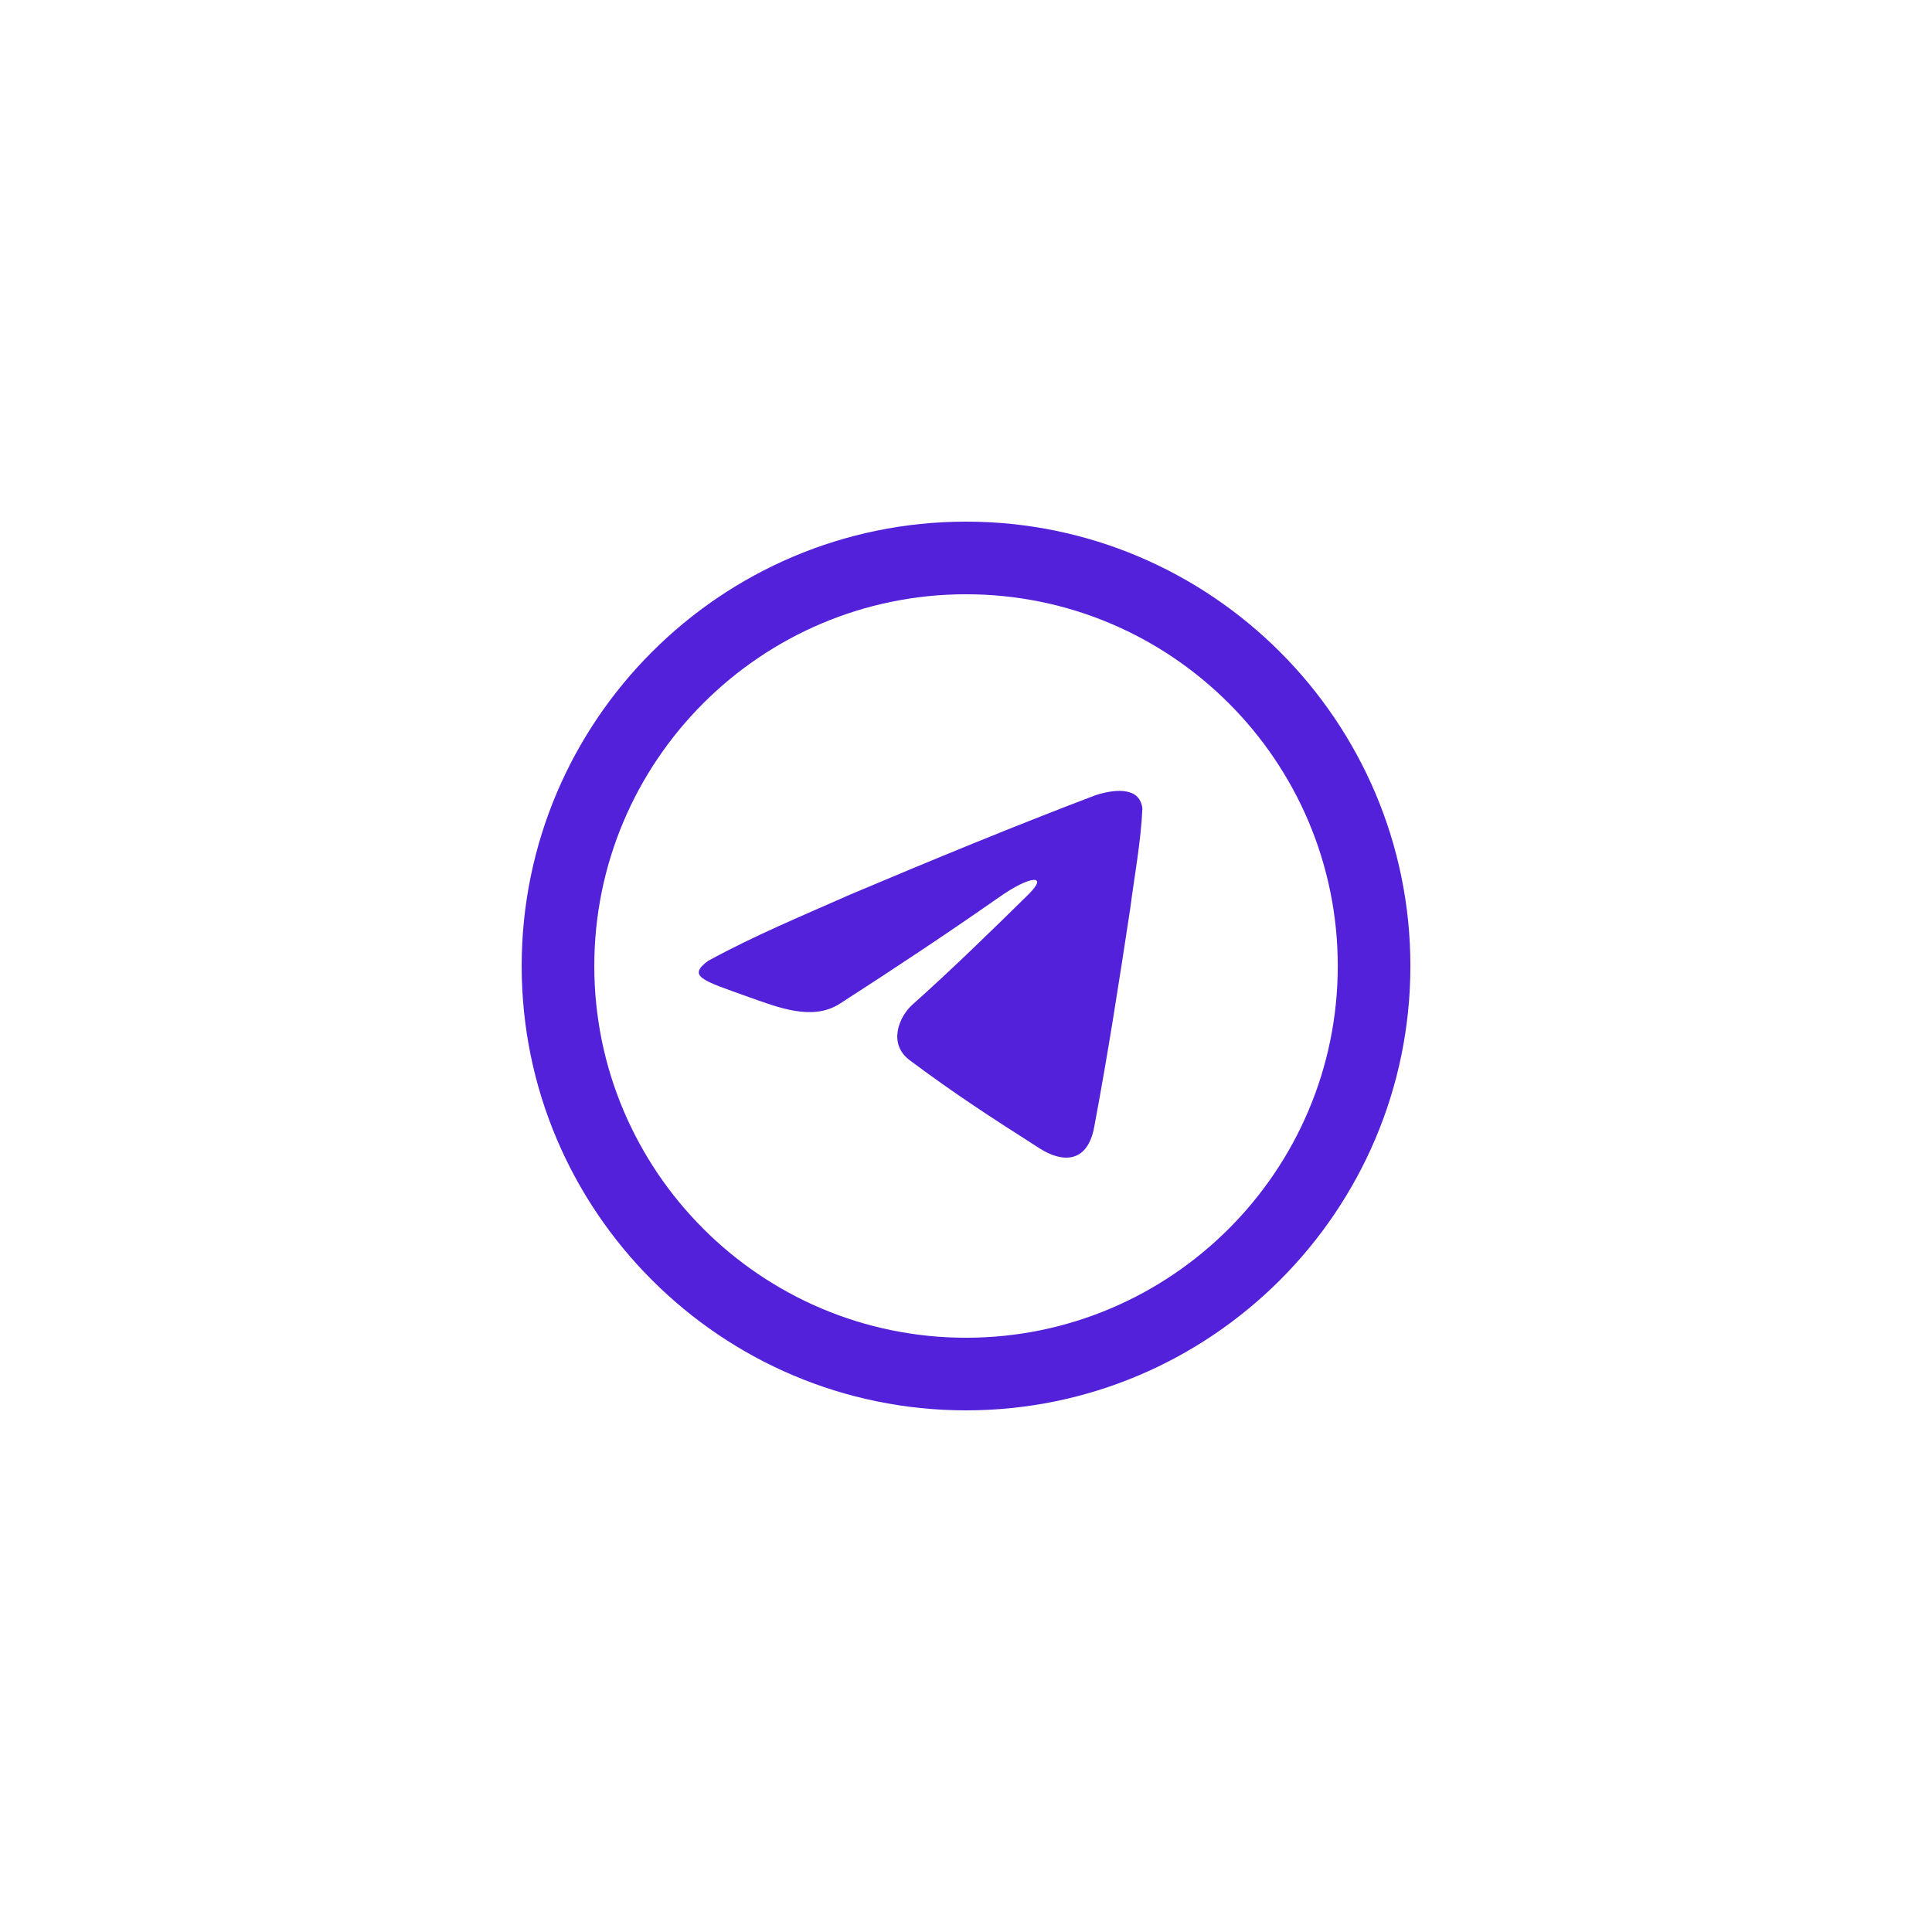
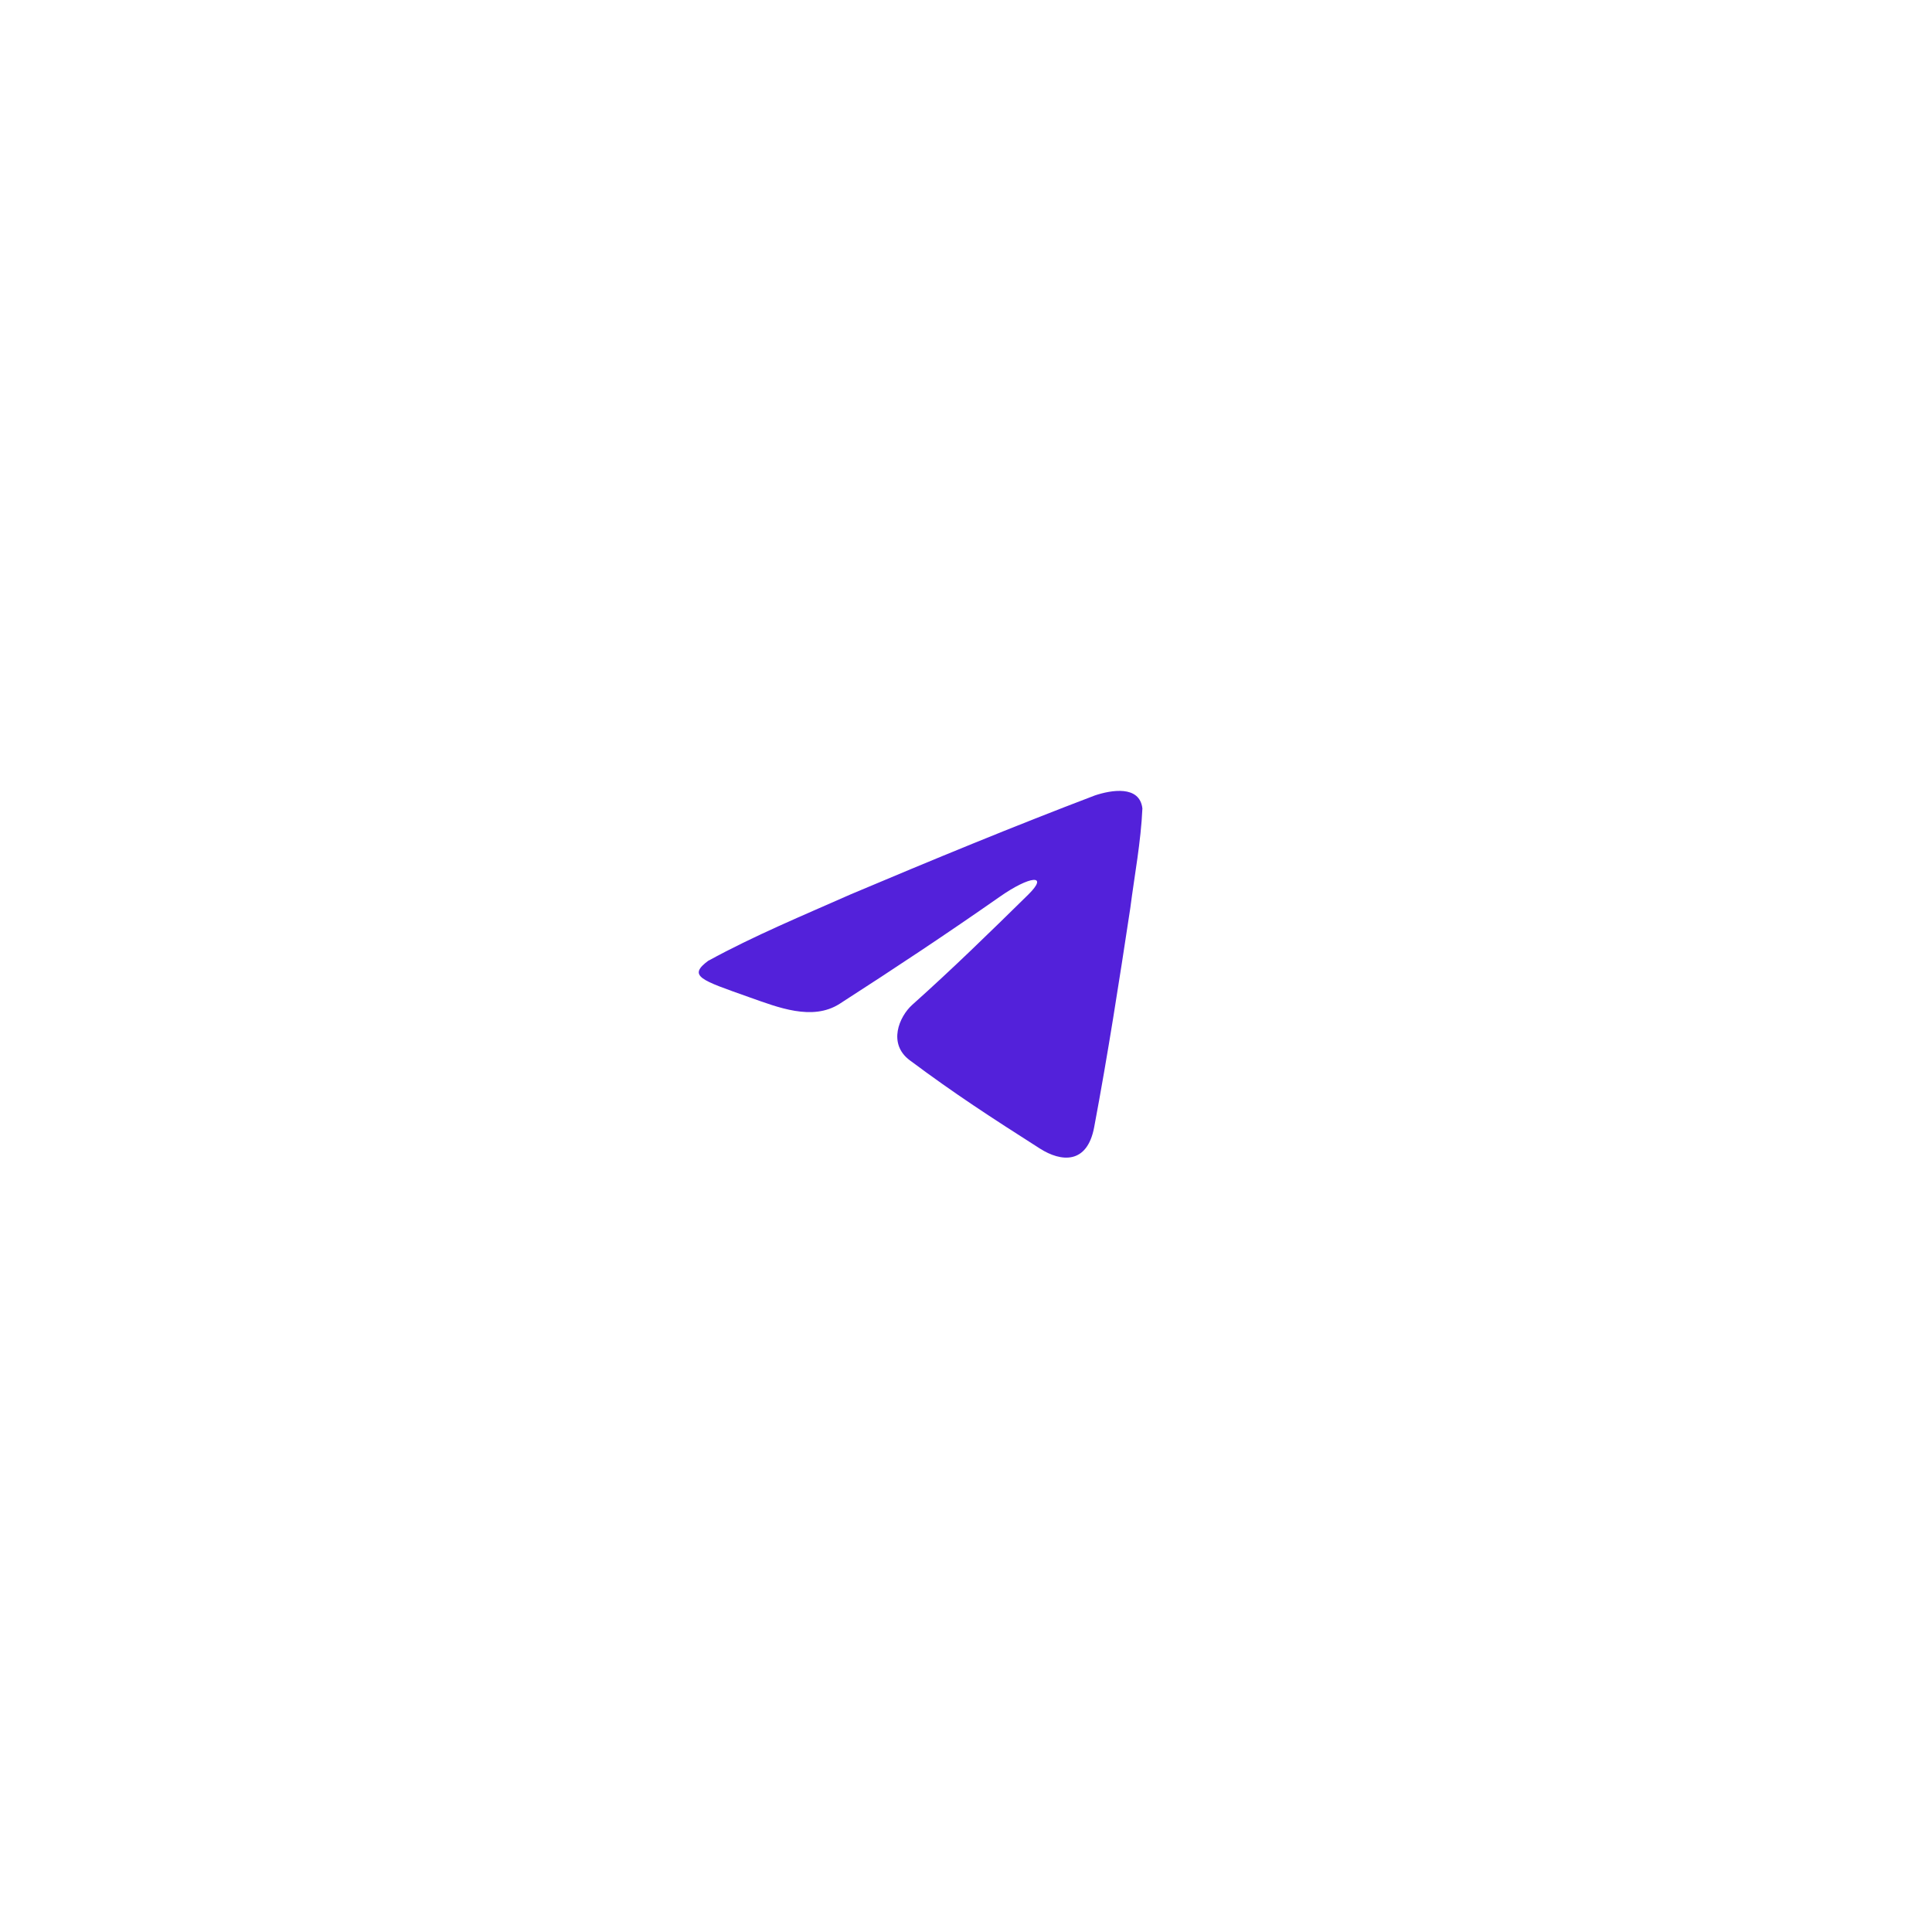
<svg xmlns="http://www.w3.org/2000/svg" width="56" height="56" viewBox="0 0 56 56" fill="none">
  <path d="M31.739 23.055C32.203 22.9 33.033 22.752 33.113 23.433C33.07 24.404 32.885 25.364 32.761 26.329C32.439 28.452 32.111 30.569 31.715 32.673C31.511 33.756 30.755 33.682 30.143 33.292C28.707 32.376 27.685 31.713 26.373 30.735C25.724 30.253 26.064 29.466 26.441 29.126C27.611 28.08 28.682 27.034 29.802 25.933C30.415 25.332 29.864 25.37 28.967 26.001C27.444 27.066 25.952 28.056 24.337 29.096C23.545 29.603 22.542 29.195 21.731 28.91C20.308 28.403 19.912 28.297 20.549 27.833L20.536 27.846C21.842 27.128 23.297 26.526 24.665 25.92C27.011 24.93 29.363 23.958 31.739 23.055Z" fill="#5321DA" />
-   <path fill-rule="evenodd" clip-rule="evenodd" d="M28.001 15.12C35.1 15.12 40.881 20.901 40.881 28C40.881 35.099 35.1 40.88 28.001 40.88C20.902 40.88 15.121 35.105 15.121 28C15.121 20.895 20.902 15.12 28.001 15.12ZM28.001 17.225C22.059 17.225 17.226 22.058 17.226 28C17.226 33.942 22.059 38.775 28.001 38.775C33.943 38.775 38.776 33.942 38.776 28C38.776 22.058 33.943 17.225 28.001 17.225Z" fill="#5321DA" />
</svg>